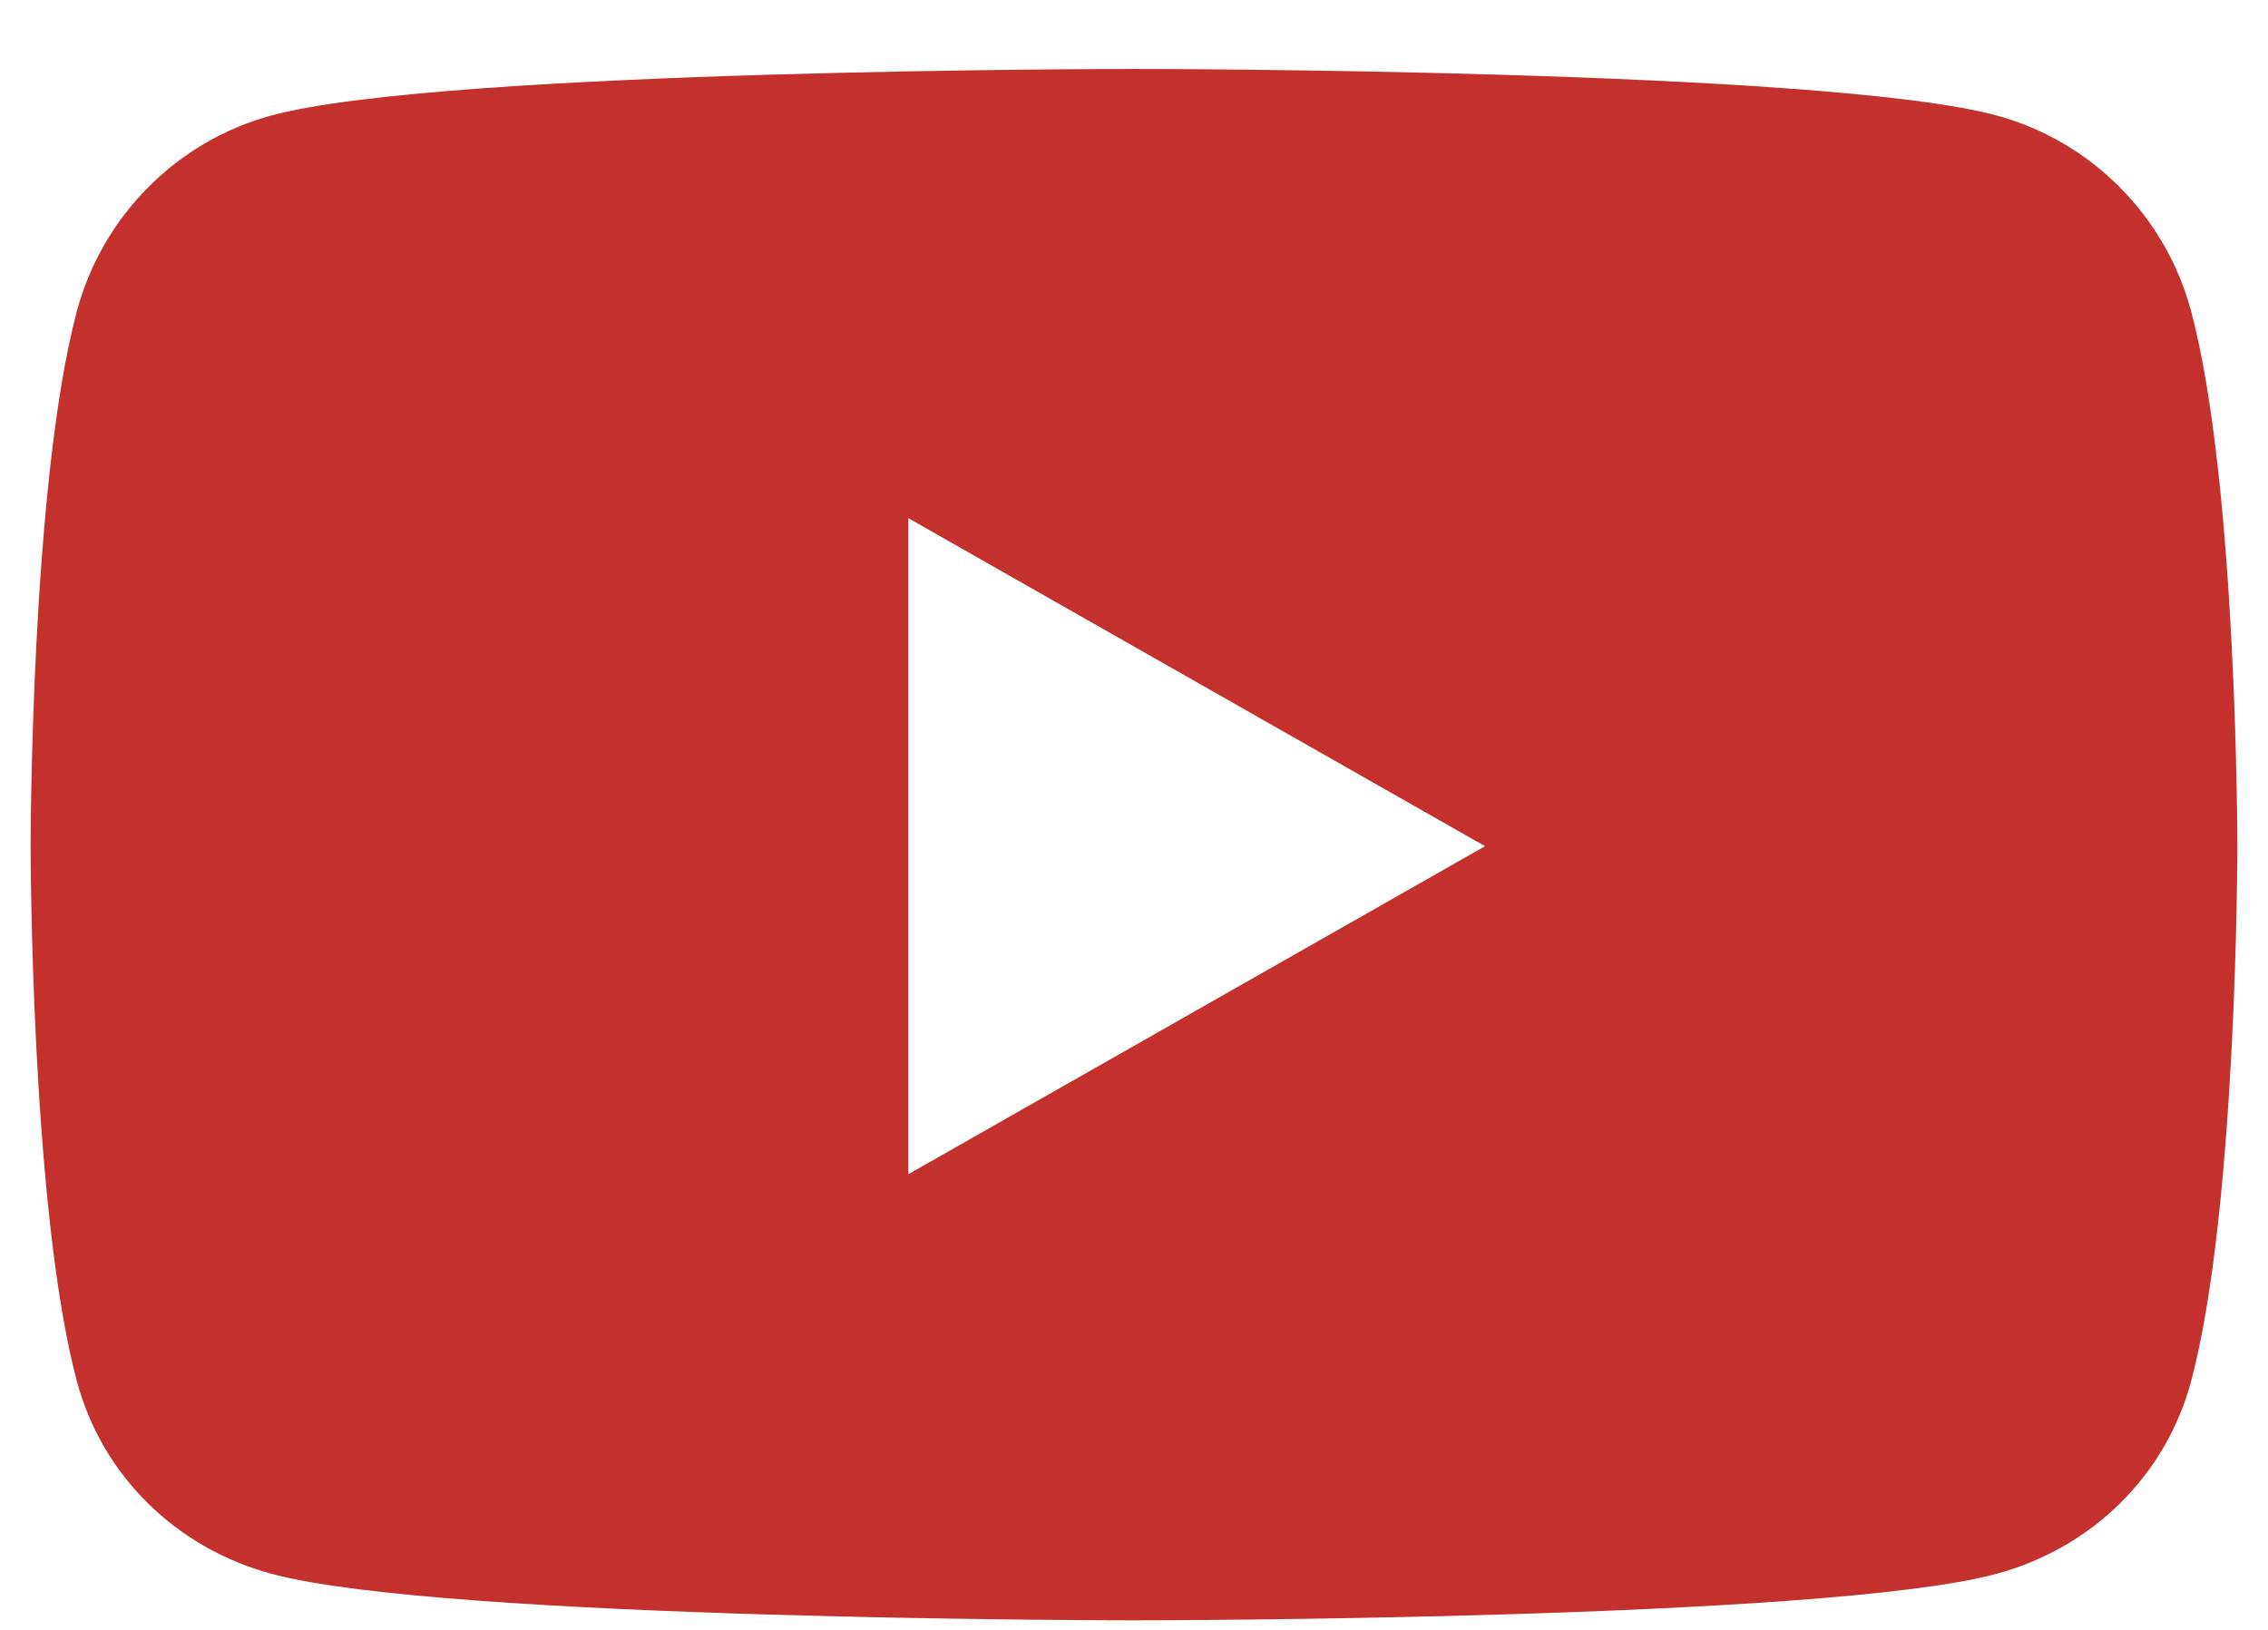
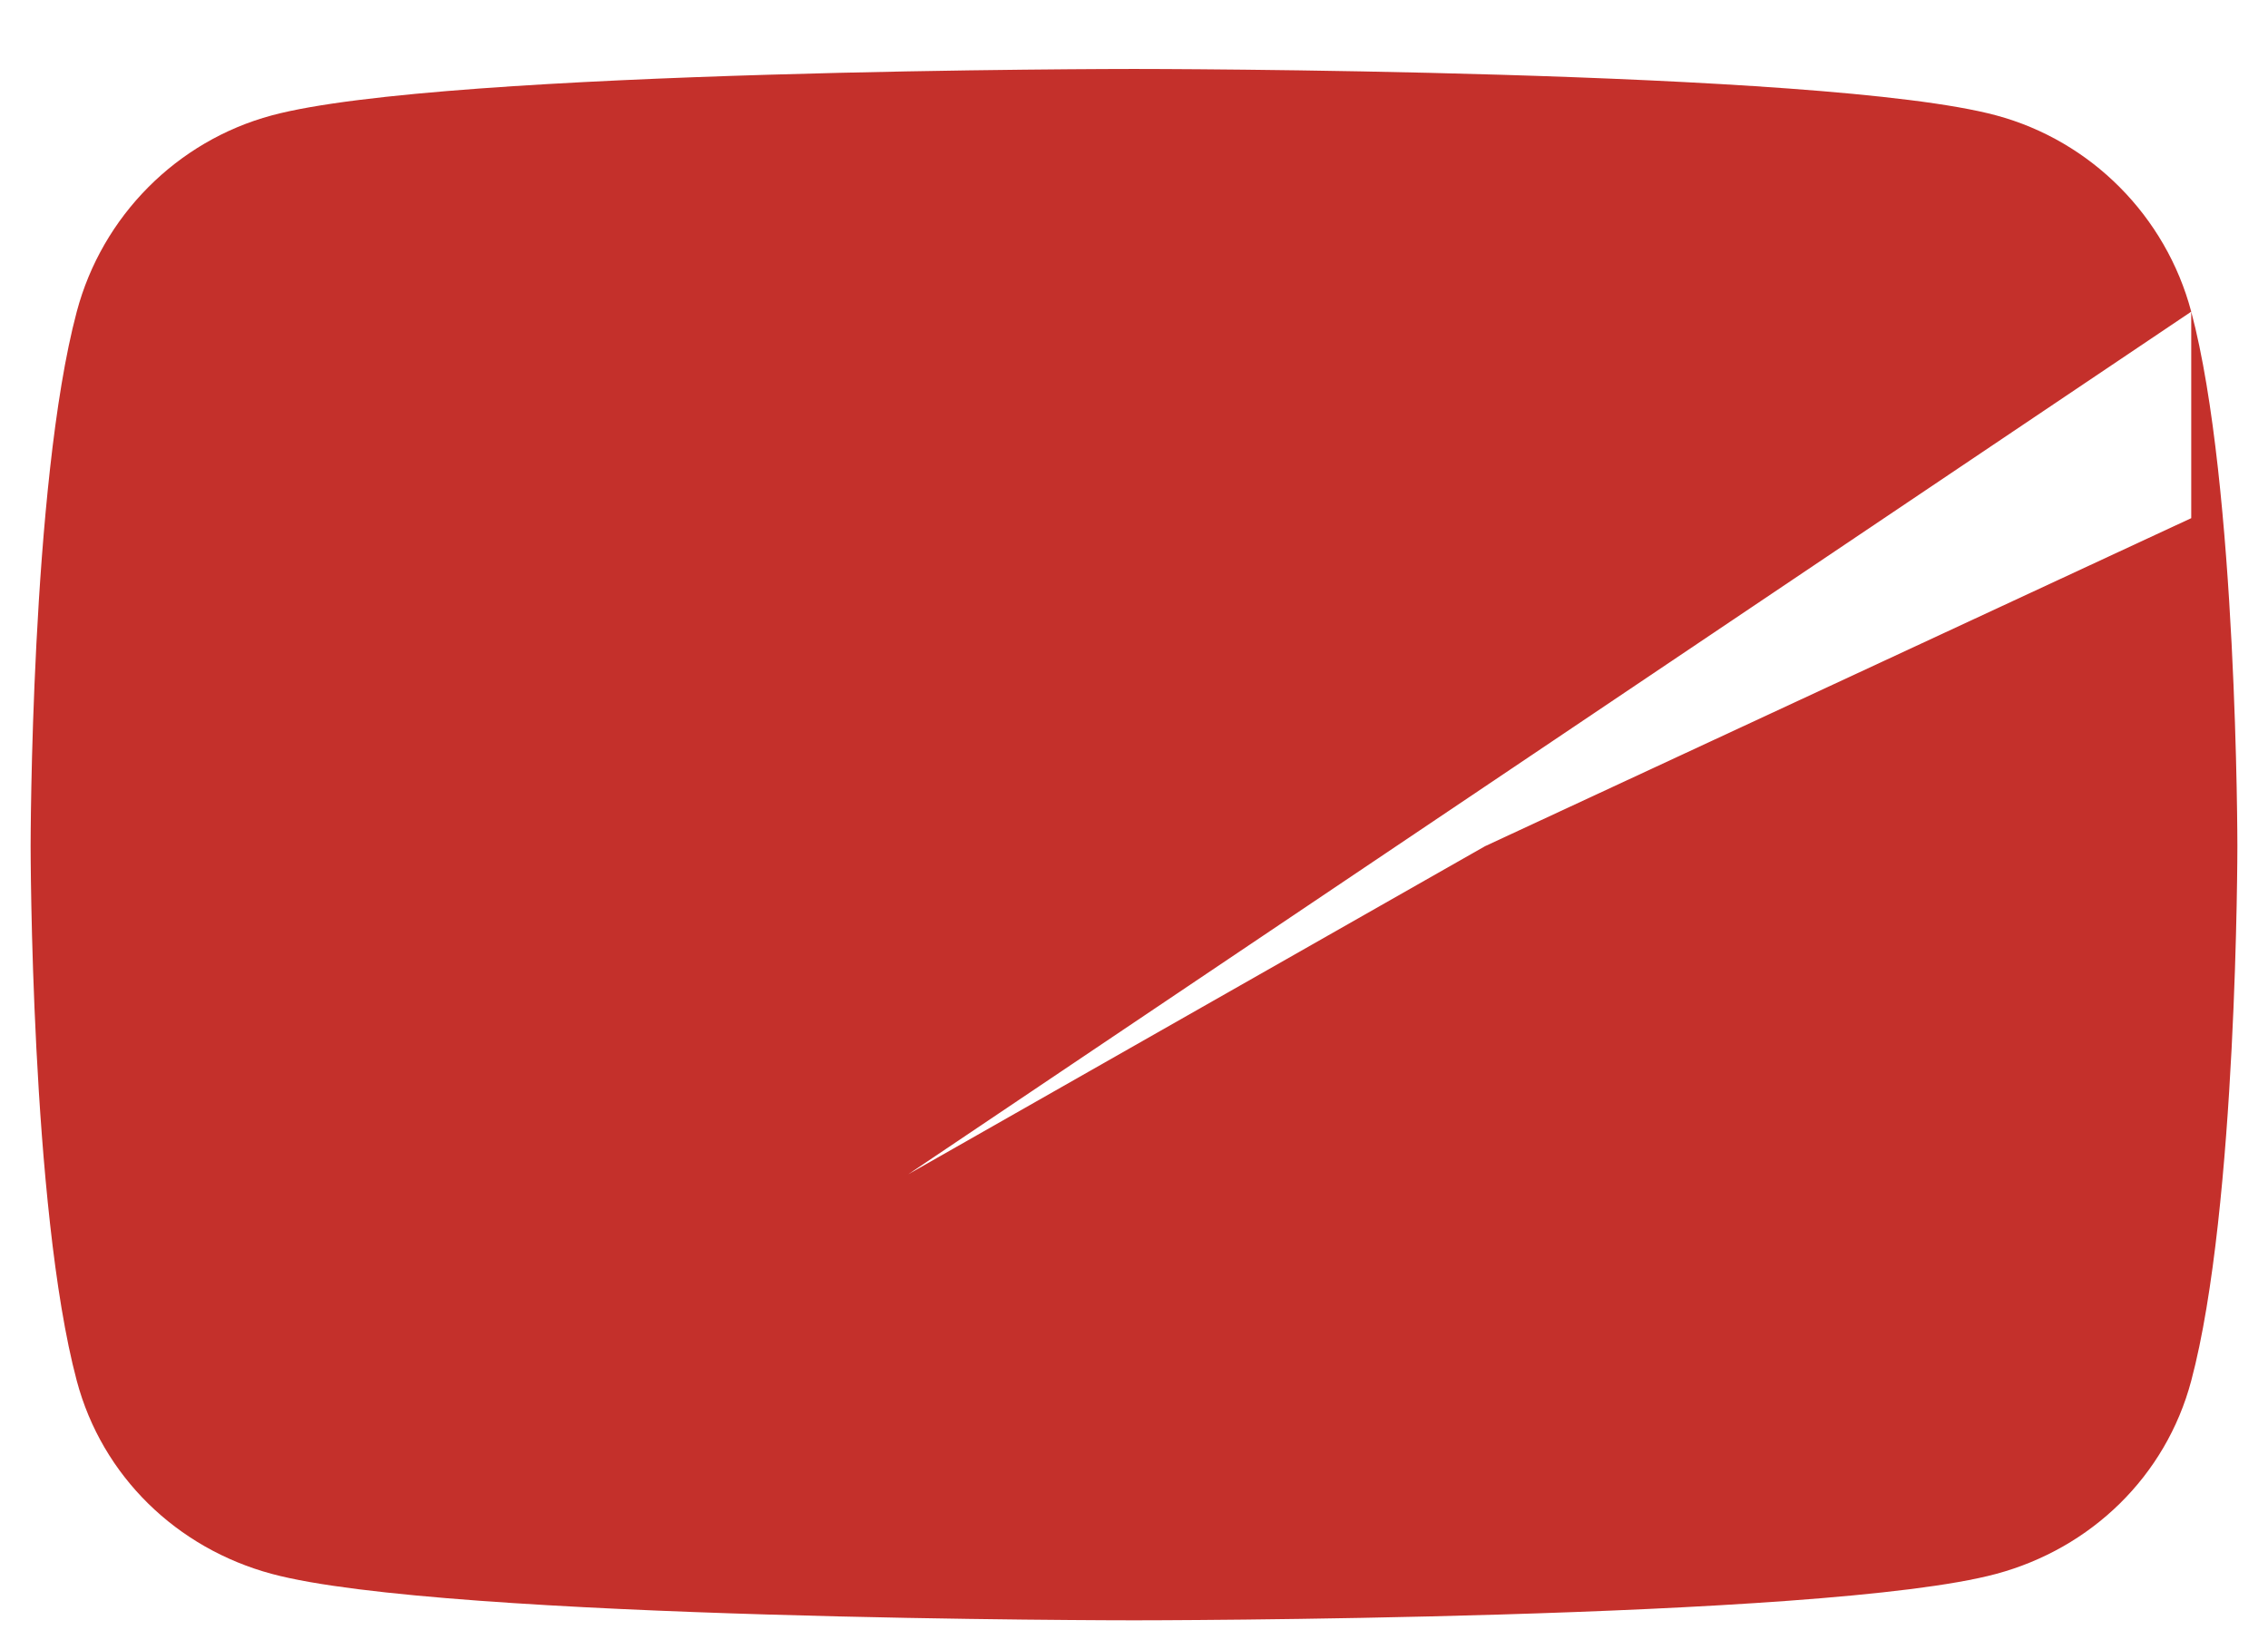
<svg xmlns="http://www.w3.org/2000/svg" width="32" height="23" viewBox="0 0 32 23" fill="none">
-   <path d="M30.917 4.398C30.559 3.05 29.504 1.988 28.164 1.628C25.736 0.973 16 0.973 16 0.973C16 0.973 6.264 0.973 3.836 1.628C2.496 1.988 1.441 3.05 1.083 4.398C0.432 6.842 0.432 11.941 0.432 11.941C0.432 11.941 0.432 17.04 1.083 19.484C1.441 20.832 2.496 21.85 3.836 22.21C6.264 22.865 16 22.865 16 22.865C16 22.865 25.736 22.865 28.164 22.21C29.504 21.85 30.559 20.832 30.917 19.484C31.568 17.04 31.568 11.941 31.568 11.941C31.568 11.941 31.568 6.842 30.917 4.398ZM12.816 16.57V7.312L20.953 11.941L12.816 16.57Z" fill="#C4302B" />
+   <path d="M30.917 4.398C30.559 3.05 29.504 1.988 28.164 1.628C25.736 0.973 16 0.973 16 0.973C16 0.973 6.264 0.973 3.836 1.628C2.496 1.988 1.441 3.05 1.083 4.398C0.432 6.842 0.432 11.941 0.432 11.941C0.432 11.941 0.432 17.04 1.083 19.484C1.441 20.832 2.496 21.85 3.836 22.21C6.264 22.865 16 22.865 16 22.865C16 22.865 25.736 22.865 28.164 22.21C29.504 21.85 30.559 20.832 30.917 19.484C31.568 17.04 31.568 11.941 31.568 11.941C31.568 11.941 31.568 6.842 30.917 4.398ZV7.312L20.953 11.941L12.816 16.57Z" fill="#C4302B" />
</svg>